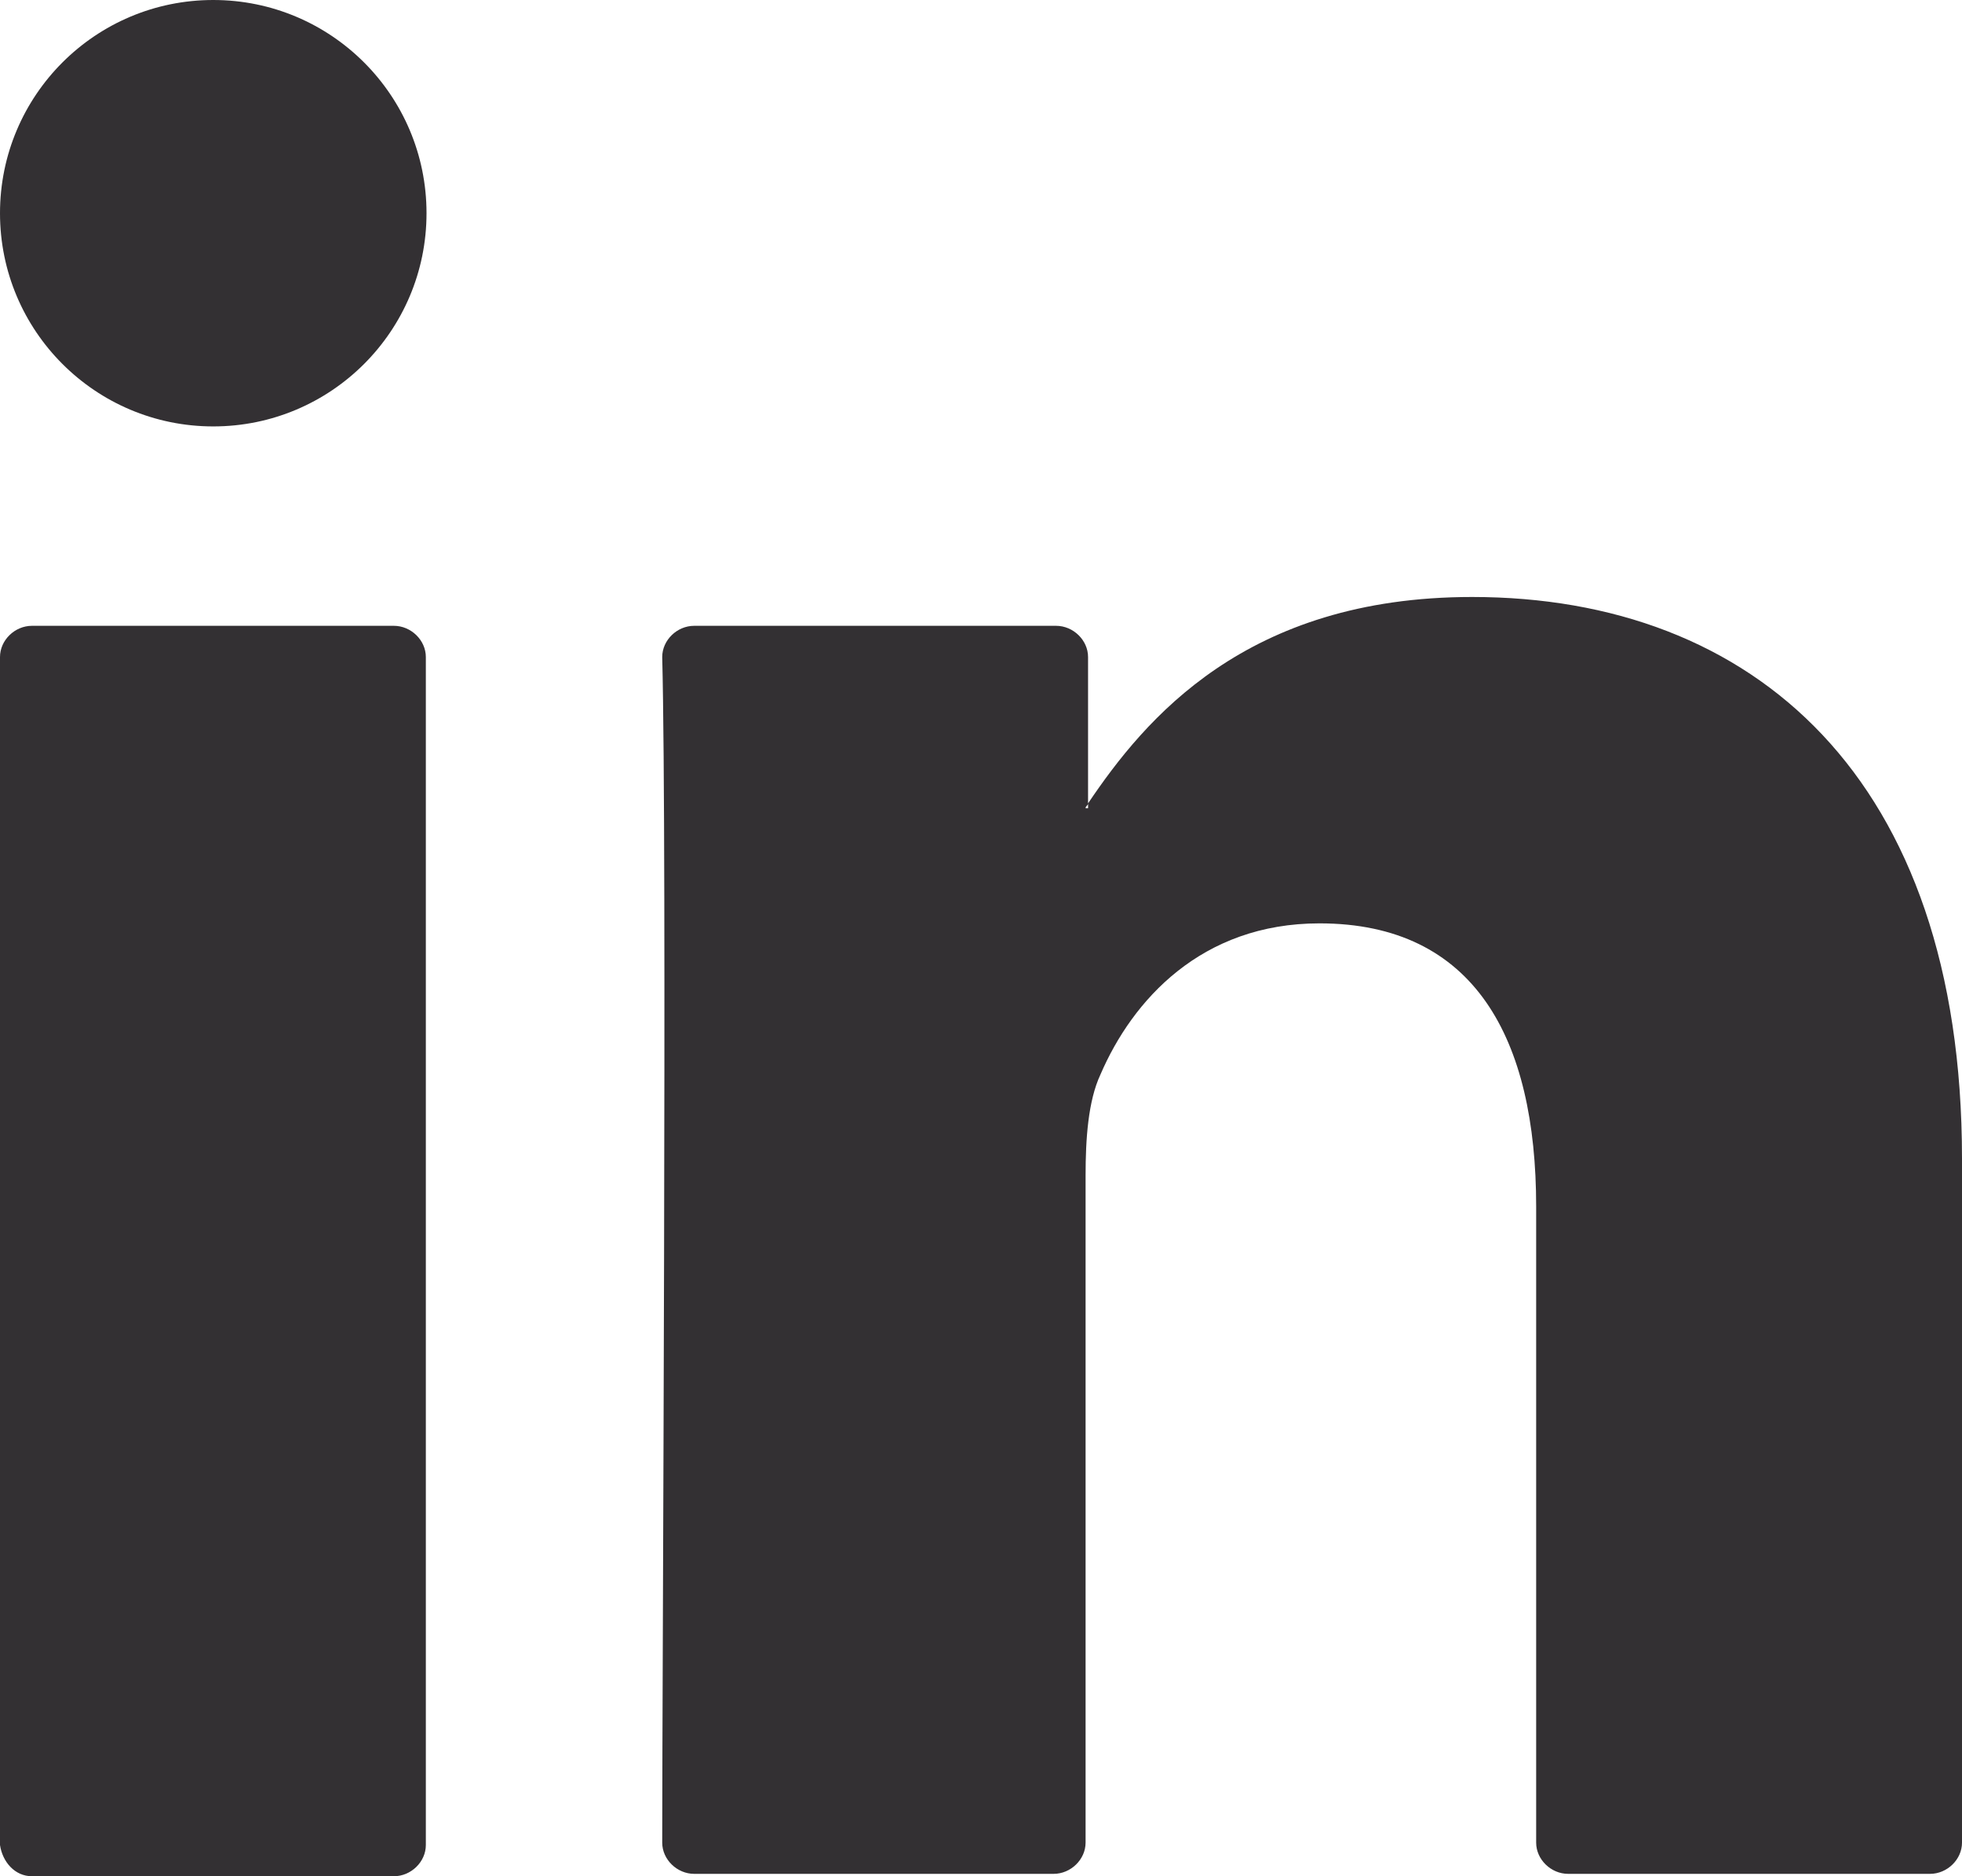
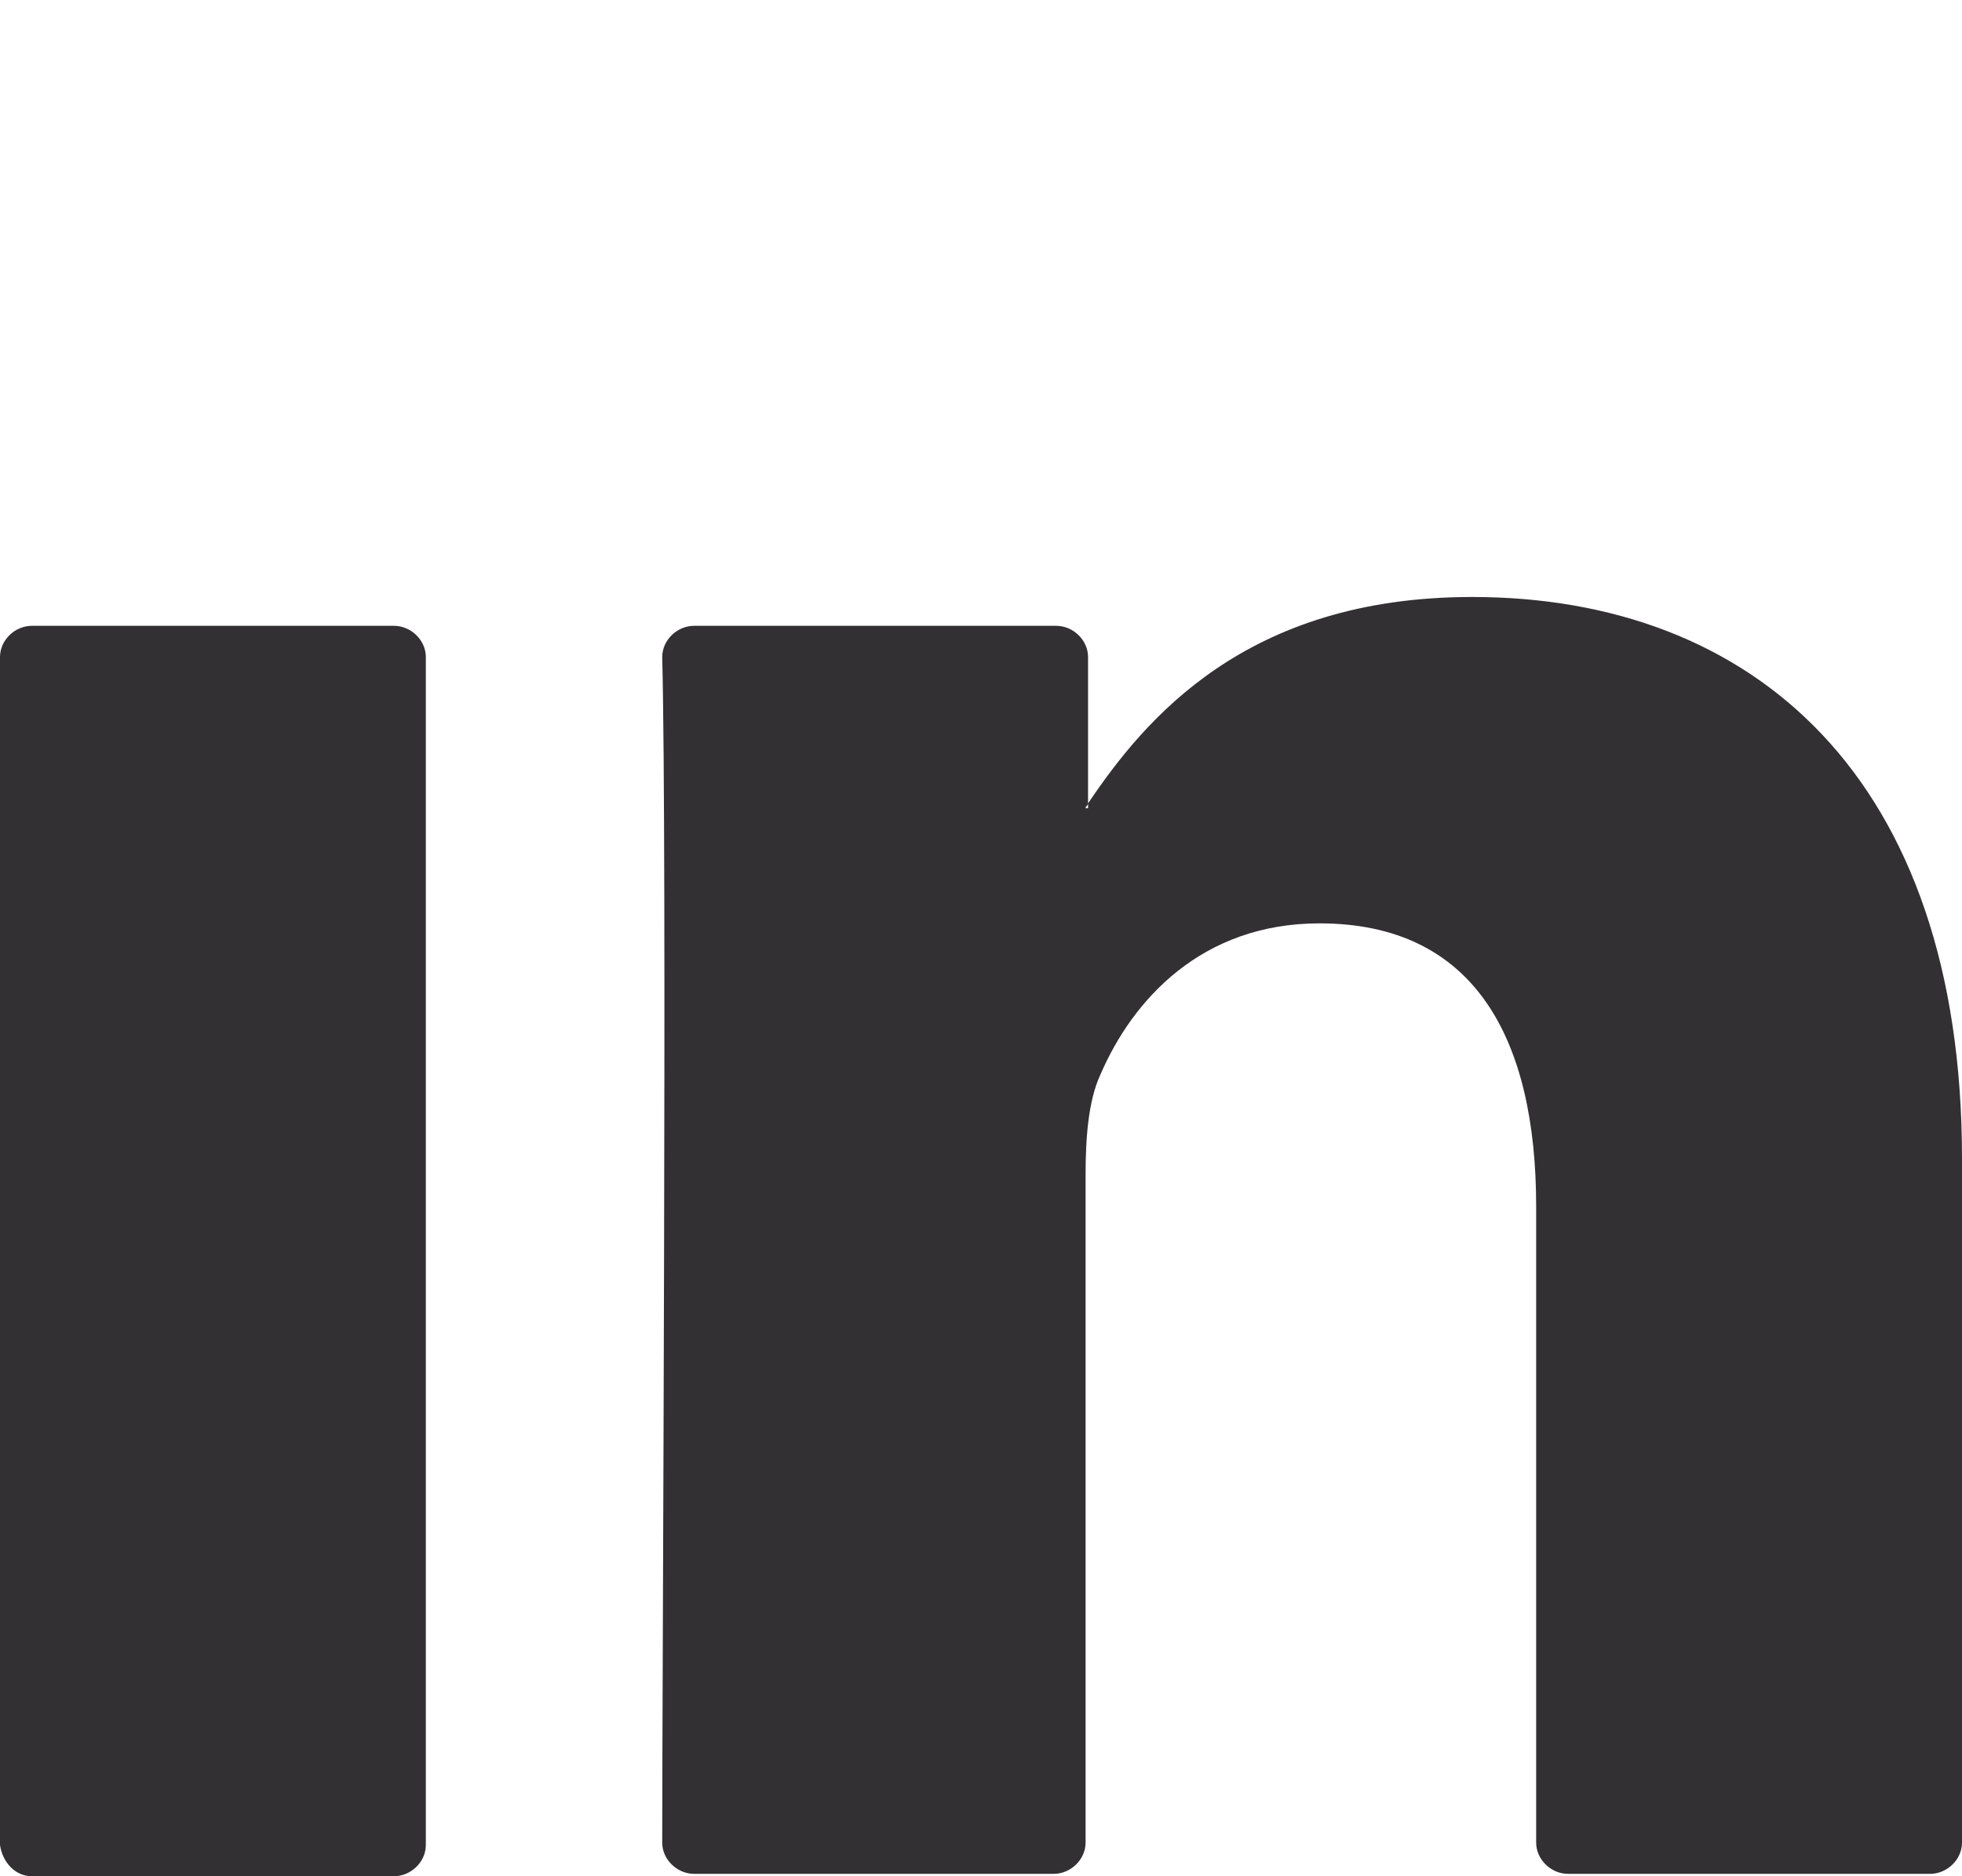
<svg xmlns="http://www.w3.org/2000/svg" width="23px" height="22px" viewBox="0 0 23 22" version="1.1">
  <title>Group 5</title>
  <g id="Main-Design" stroke="none" stroke-width="1" fill="none" fill-rule="evenodd">
    <g id="Knime-Team-Page_Leadership" transform="translate(-539, -4119)" fill="#333033">
      <g id="Tile/Blog-Post/Left" transform="translate(515, 3549)">
        <g id="Image-Thumbnail" transform="translate(0, -36)">
          <g id="Group-5" transform="translate(24, 606)">
            <path d="M0.375,22 L4.617,22 C4.819,22 4.992,21.831 4.992,21.634 L4.992,7.704 C4.992,7.507 4.819,7.338 4.617,7.338 L0.375,7.338 C0.173,7.338 0,7.507 0,7.704 L0,21.634 C0.029,21.831 0.173,22 0.375,22 M23,13.585 L23,21.606 C23,21.803 22.827,21.972 22.625,21.972 L18.383,21.972 C18.181,21.972 18.008,21.803 18.008,21.606 L18.008,14.148 C18.008,12.178 17.286,10.827 15.468,10.827 C14.083,10.827 13.275,11.728 12.9,12.6 C12.755,12.91 12.726,13.36 12.726,13.782 L12.726,21.606 C12.726,21.803 12.553,21.972 12.351,21.972 L8.138,21.972 C7.936,21.972 7.763,21.803 7.763,21.606 C7.763,19.608 7.821,9.955 7.763,7.704 C7.763,7.507 7.936,7.338 8.138,7.338 L12.38,7.338 C12.582,7.338 12.755,7.507 12.755,7.704 L12.755,9.42 C12.755,9.448 12.726,9.448 12.726,9.477 L12.755,9.477 L12.755,9.42 C13.419,8.435 14.602,7 17.257,7 C20.547,7 23,9.111 23,13.585" id="Fill-1" />
-             <path d="M2.5,0 C3.881,0 5,1.119 5,2.5 C5,3.881 3.881,5 2.5,5 C1.119,5 0,3.881 0,2.5 C0,1.119 1.119,0 2.5,0" id="Fill-3" />
          </g>
        </g>
      </g>
    </g>
  </g>
</svg>